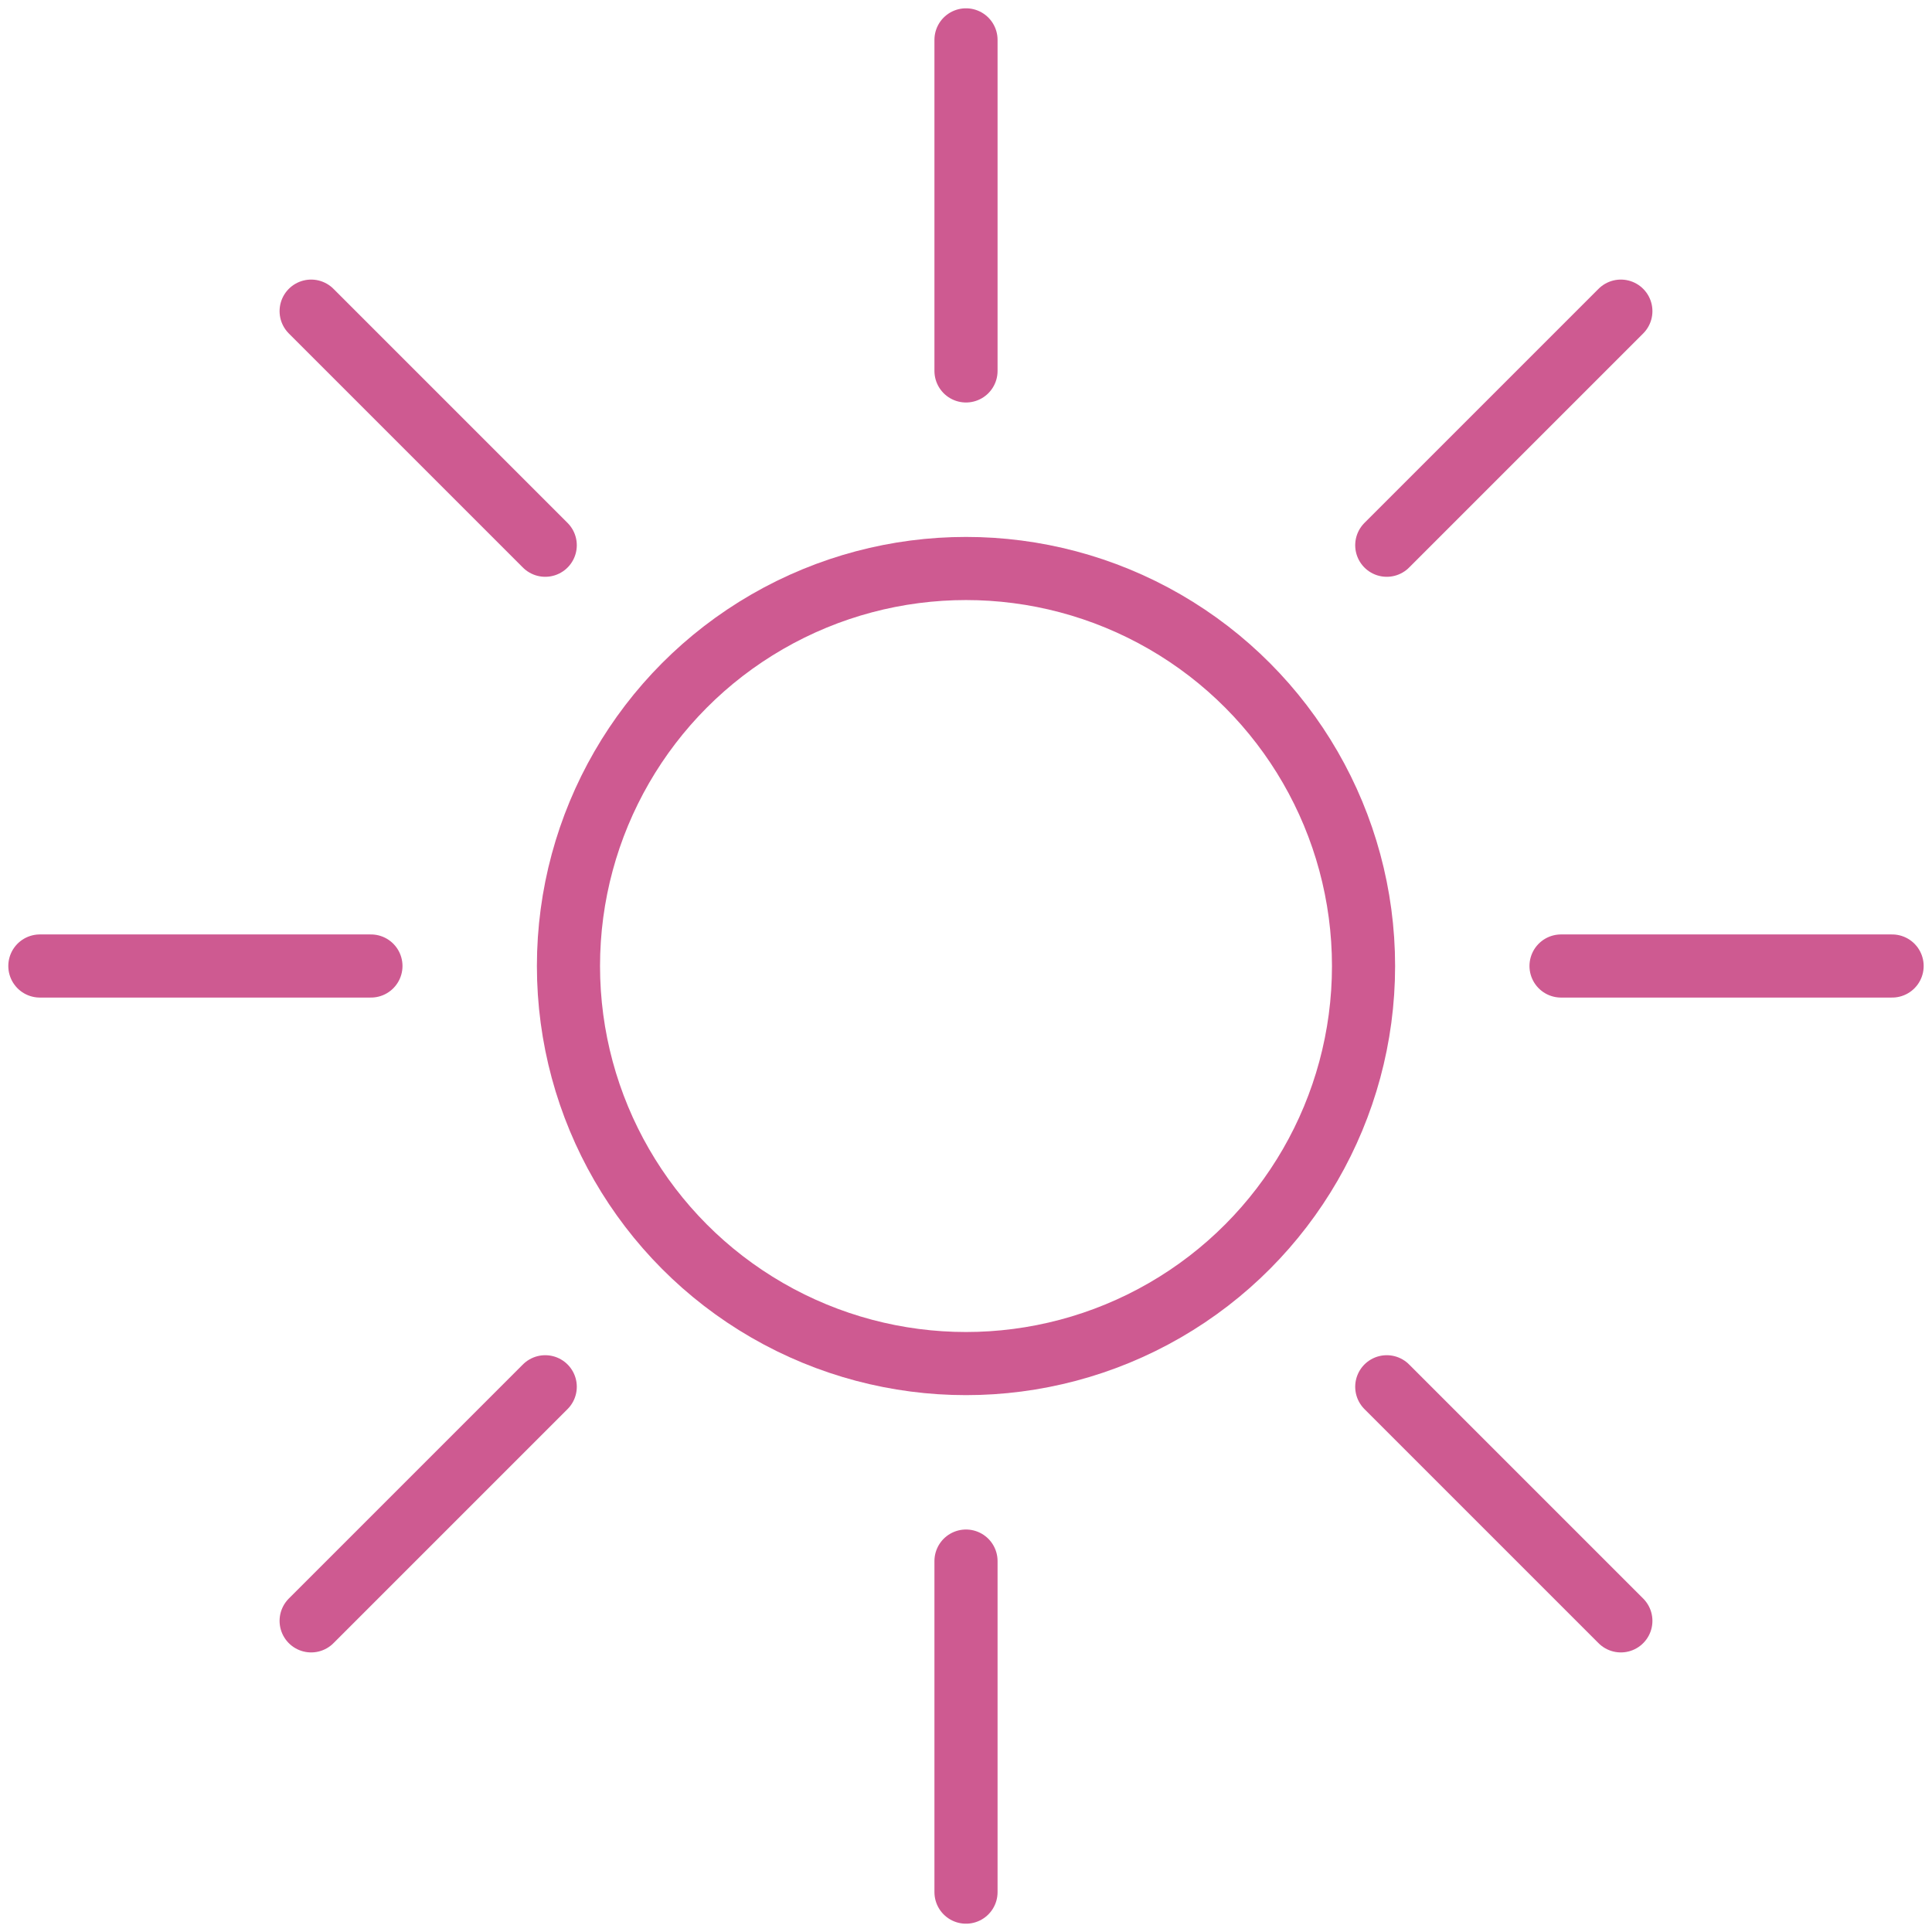
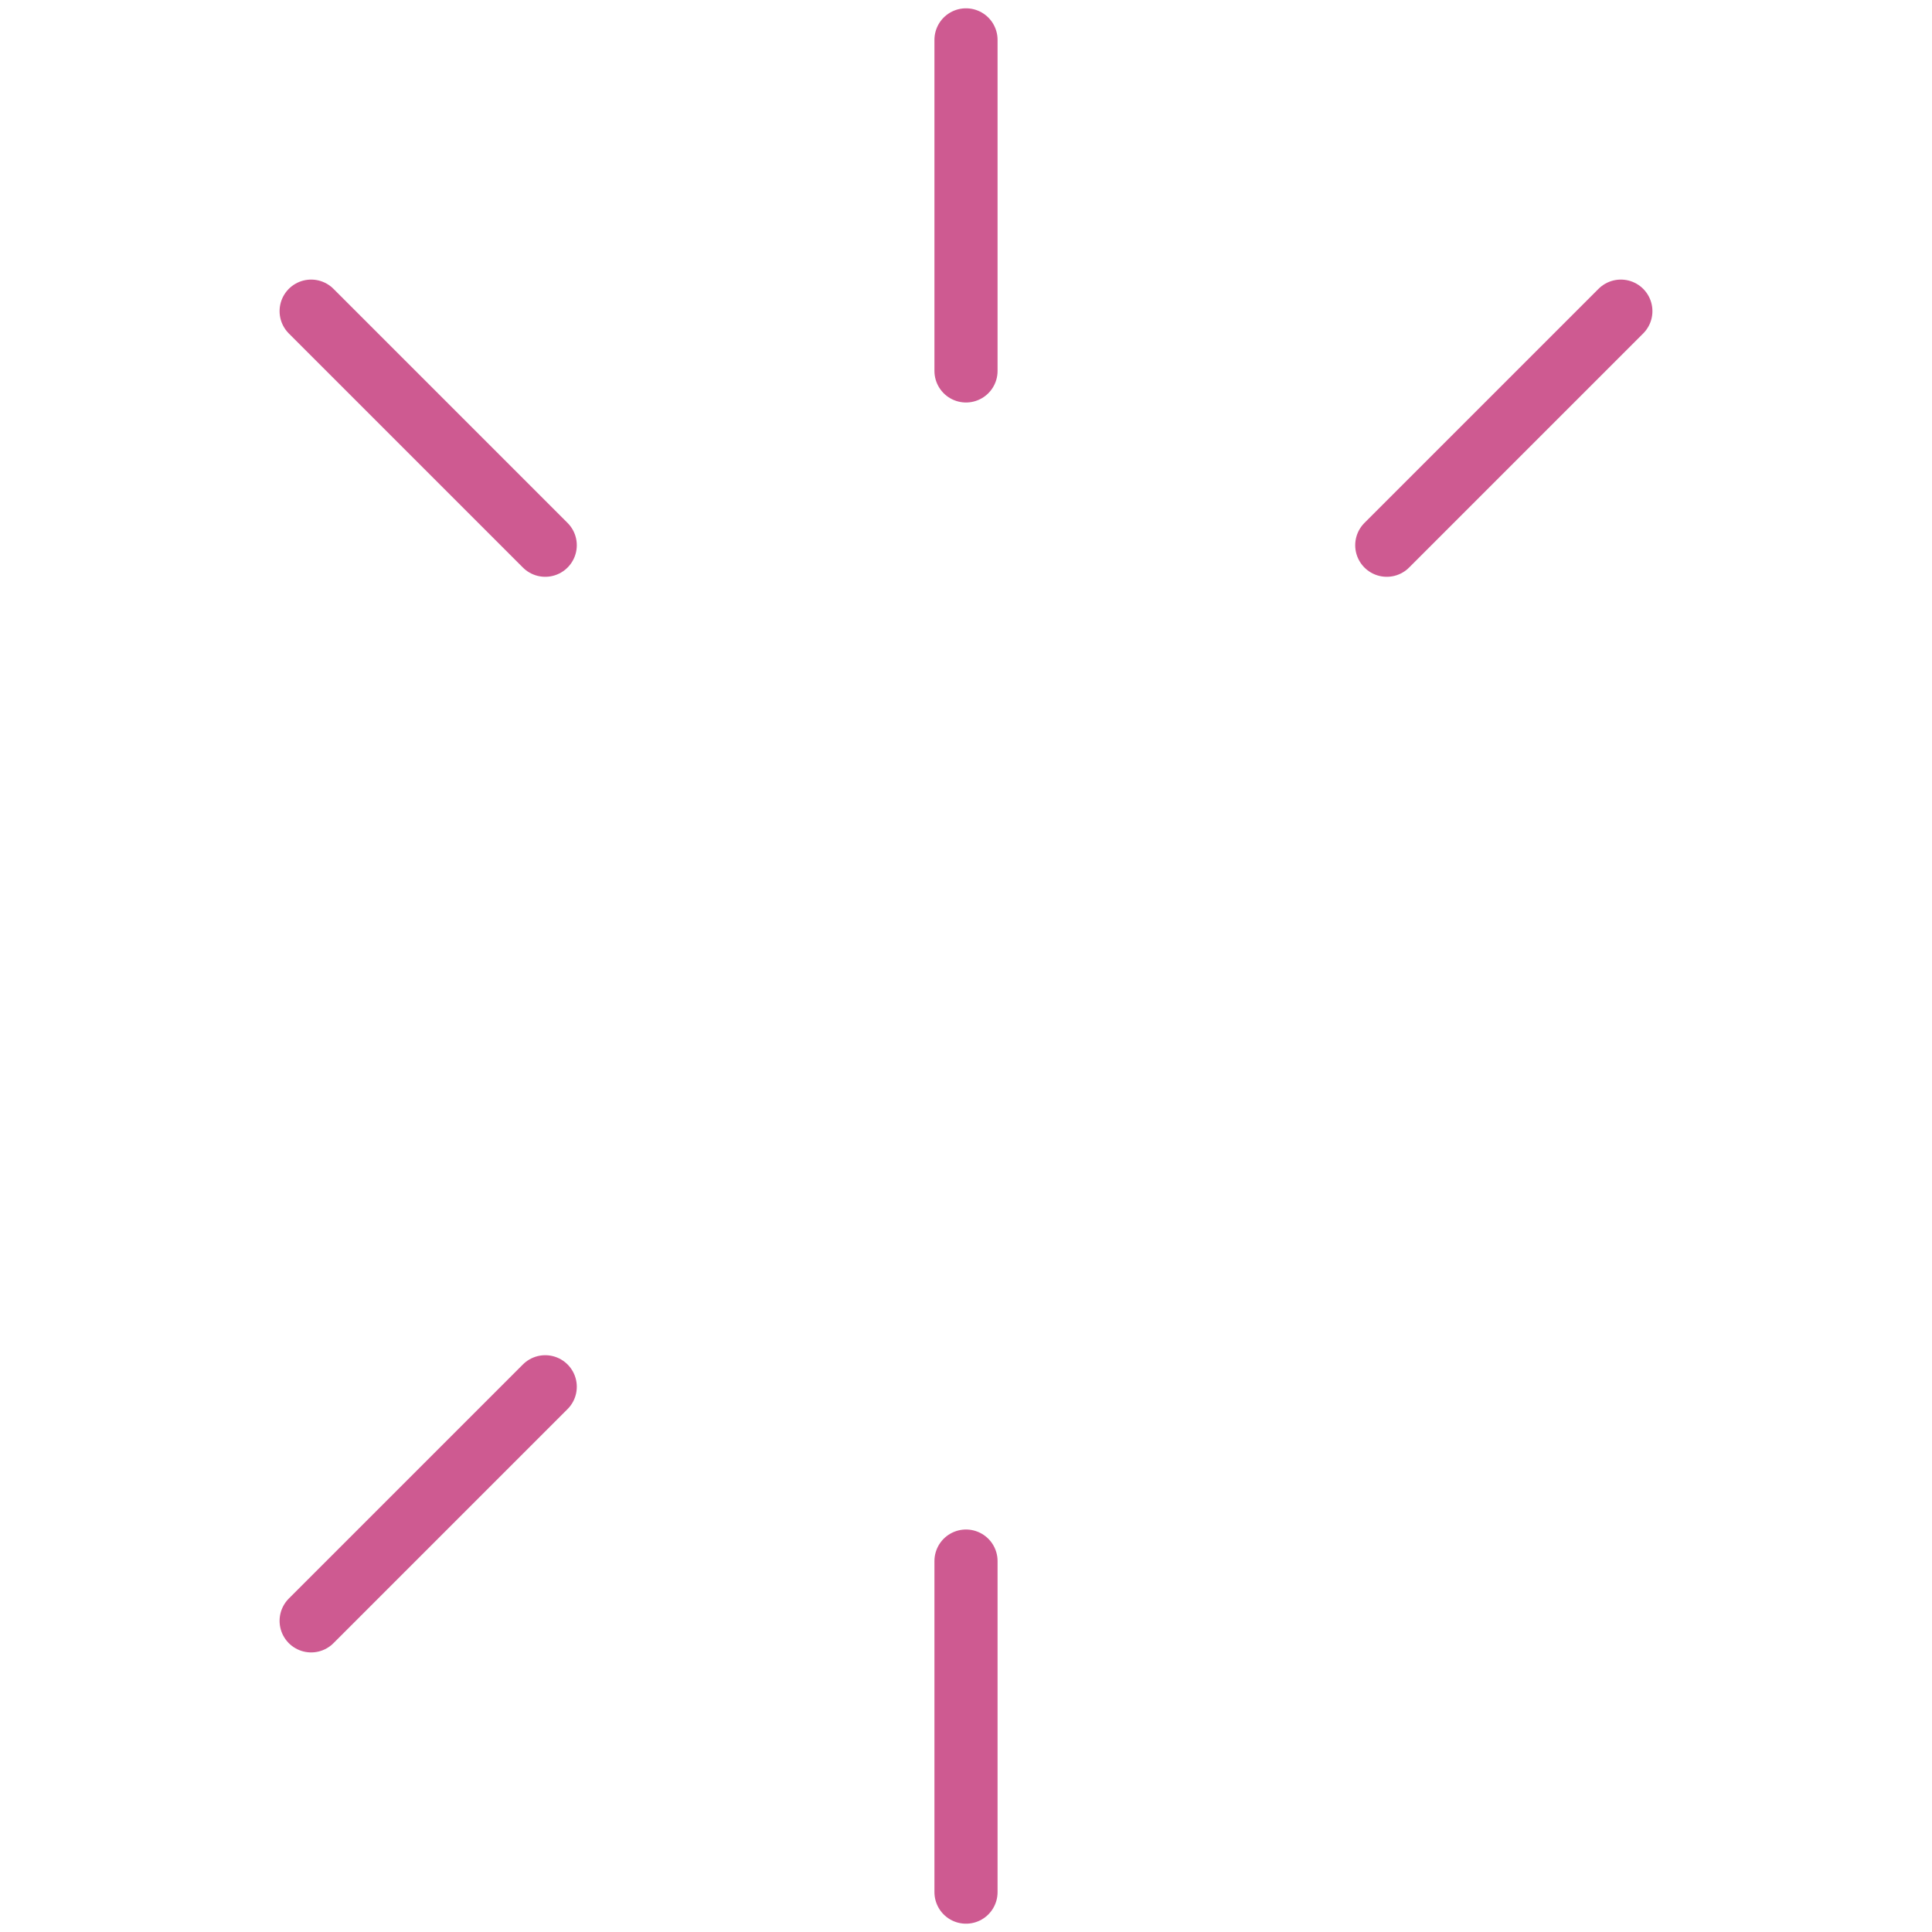
<svg xmlns="http://www.w3.org/2000/svg" width="61.206" height="61.206" viewBox="0 0 61.206 61.206">
  <defs>
    <clipPath id="clip-path">
      <rect id="Rectangle_2816" data-name="Rectangle 2816" width="61.206" height="61.206" fill="none" stroke="#ce5a91" stroke-width="1" />
    </clipPath>
  </defs>
  <g id="Group_6532" data-name="Group 6532" transform="translate(0 0)">
    <g id="Group_6529" data-name="Group 6529" transform="translate(0 0)">
      <g id="Group_6528" data-name="Group 6528" clip-path="url(#clip-path)">
        <line id="Line_25" data-name="Line 25" y1="10.488" transform="translate(30.603 1.263)" fill="none" stroke="#ce5a91" stroke-linecap="round" stroke-linejoin="round" stroke-width="2" />
        <line id="Line_26" data-name="Line 26" y2="10.488" transform="translate(30.603 49.455)" fill="none" stroke="#ce5a91" stroke-linecap="round" stroke-linejoin="round" stroke-width="2" />
-         <line id="Line_27" data-name="Line 27" x1="10.488" transform="translate(1.263 30.603)" fill="none" stroke="#ce5a91" stroke-linecap="round" stroke-linejoin="round" stroke-width="2" />
-         <line id="Line_28" data-name="Line 28" x2="10.488" transform="translate(49.454 30.603)" fill="none" stroke="#ce5a91" stroke-linecap="round" stroke-linejoin="round" stroke-width="2" />
      </g>
    </g>
    <line id="Line_29" data-name="Line 29" x1="7.416" y2="7.416" transform="translate(9.857 43.933)" fill="none" stroke="#ce5a91" stroke-linecap="round" stroke-linejoin="round" stroke-width="2" />
    <line id="Line_30" data-name="Line 30" y1="7.416" x2="7.416" transform="translate(43.933 9.857)" fill="none" stroke="#ce5a91" stroke-linecap="round" stroke-linejoin="round" stroke-width="2" />
    <g id="Group_6531" data-name="Group 6531" transform="translate(0 0)">
      <g id="Group_6530" data-name="Group 6530" clip-path="url(#clip-path)">
-         <circle id="Ellipse_884" data-name="Ellipse 884" cx="12.594" cy="12.594" r="12.594" transform="translate(18.009 18.01)" fill="none" stroke="#ce5a91" stroke-linecap="round" stroke-linejoin="round" stroke-width="2" />
-         <line id="Line_31" data-name="Line 31" x2="7.416" y2="7.416" transform="translate(43.933 43.933)" fill="none" stroke="#ce5a91" stroke-linecap="round" stroke-linejoin="round" stroke-width="2" />
        <line id="Line_32" data-name="Line 32" x1="7.416" y1="7.416" transform="translate(9.857 9.857)" fill="none" stroke="#ce5a91" stroke-linecap="round" stroke-linejoin="round" stroke-width="2" />
      </g>
    </g>
  </g>
</svg>